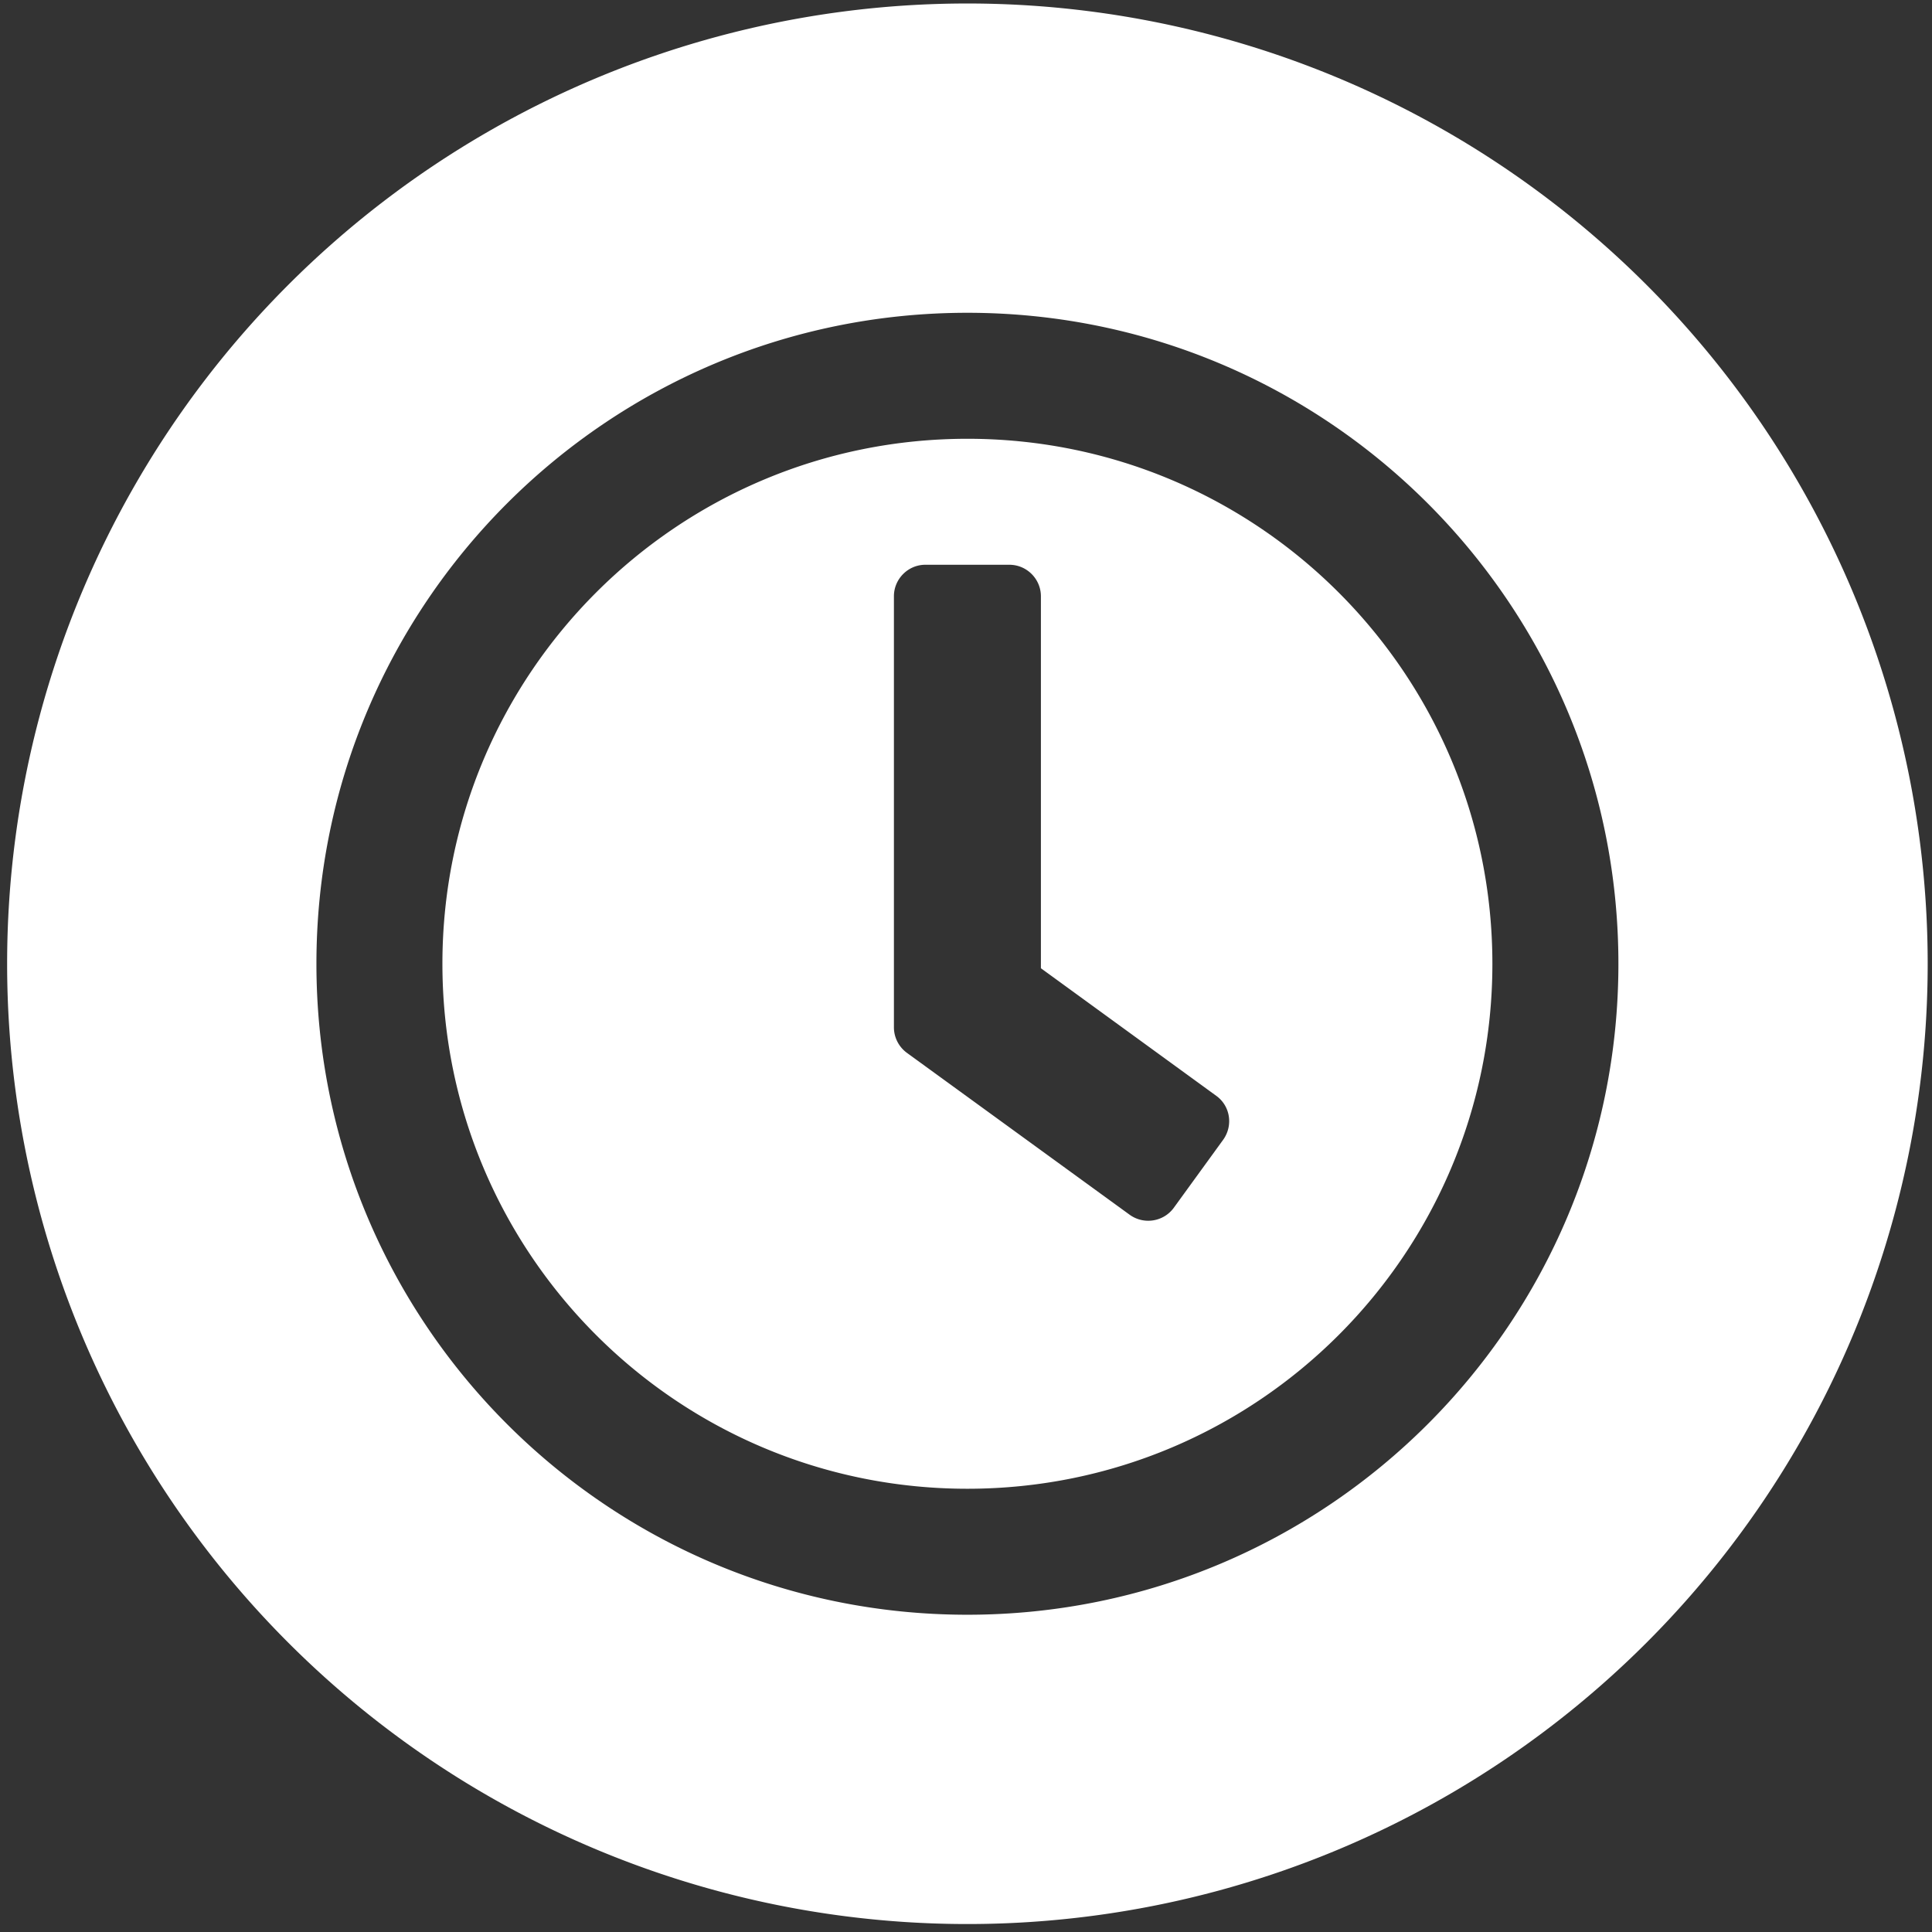
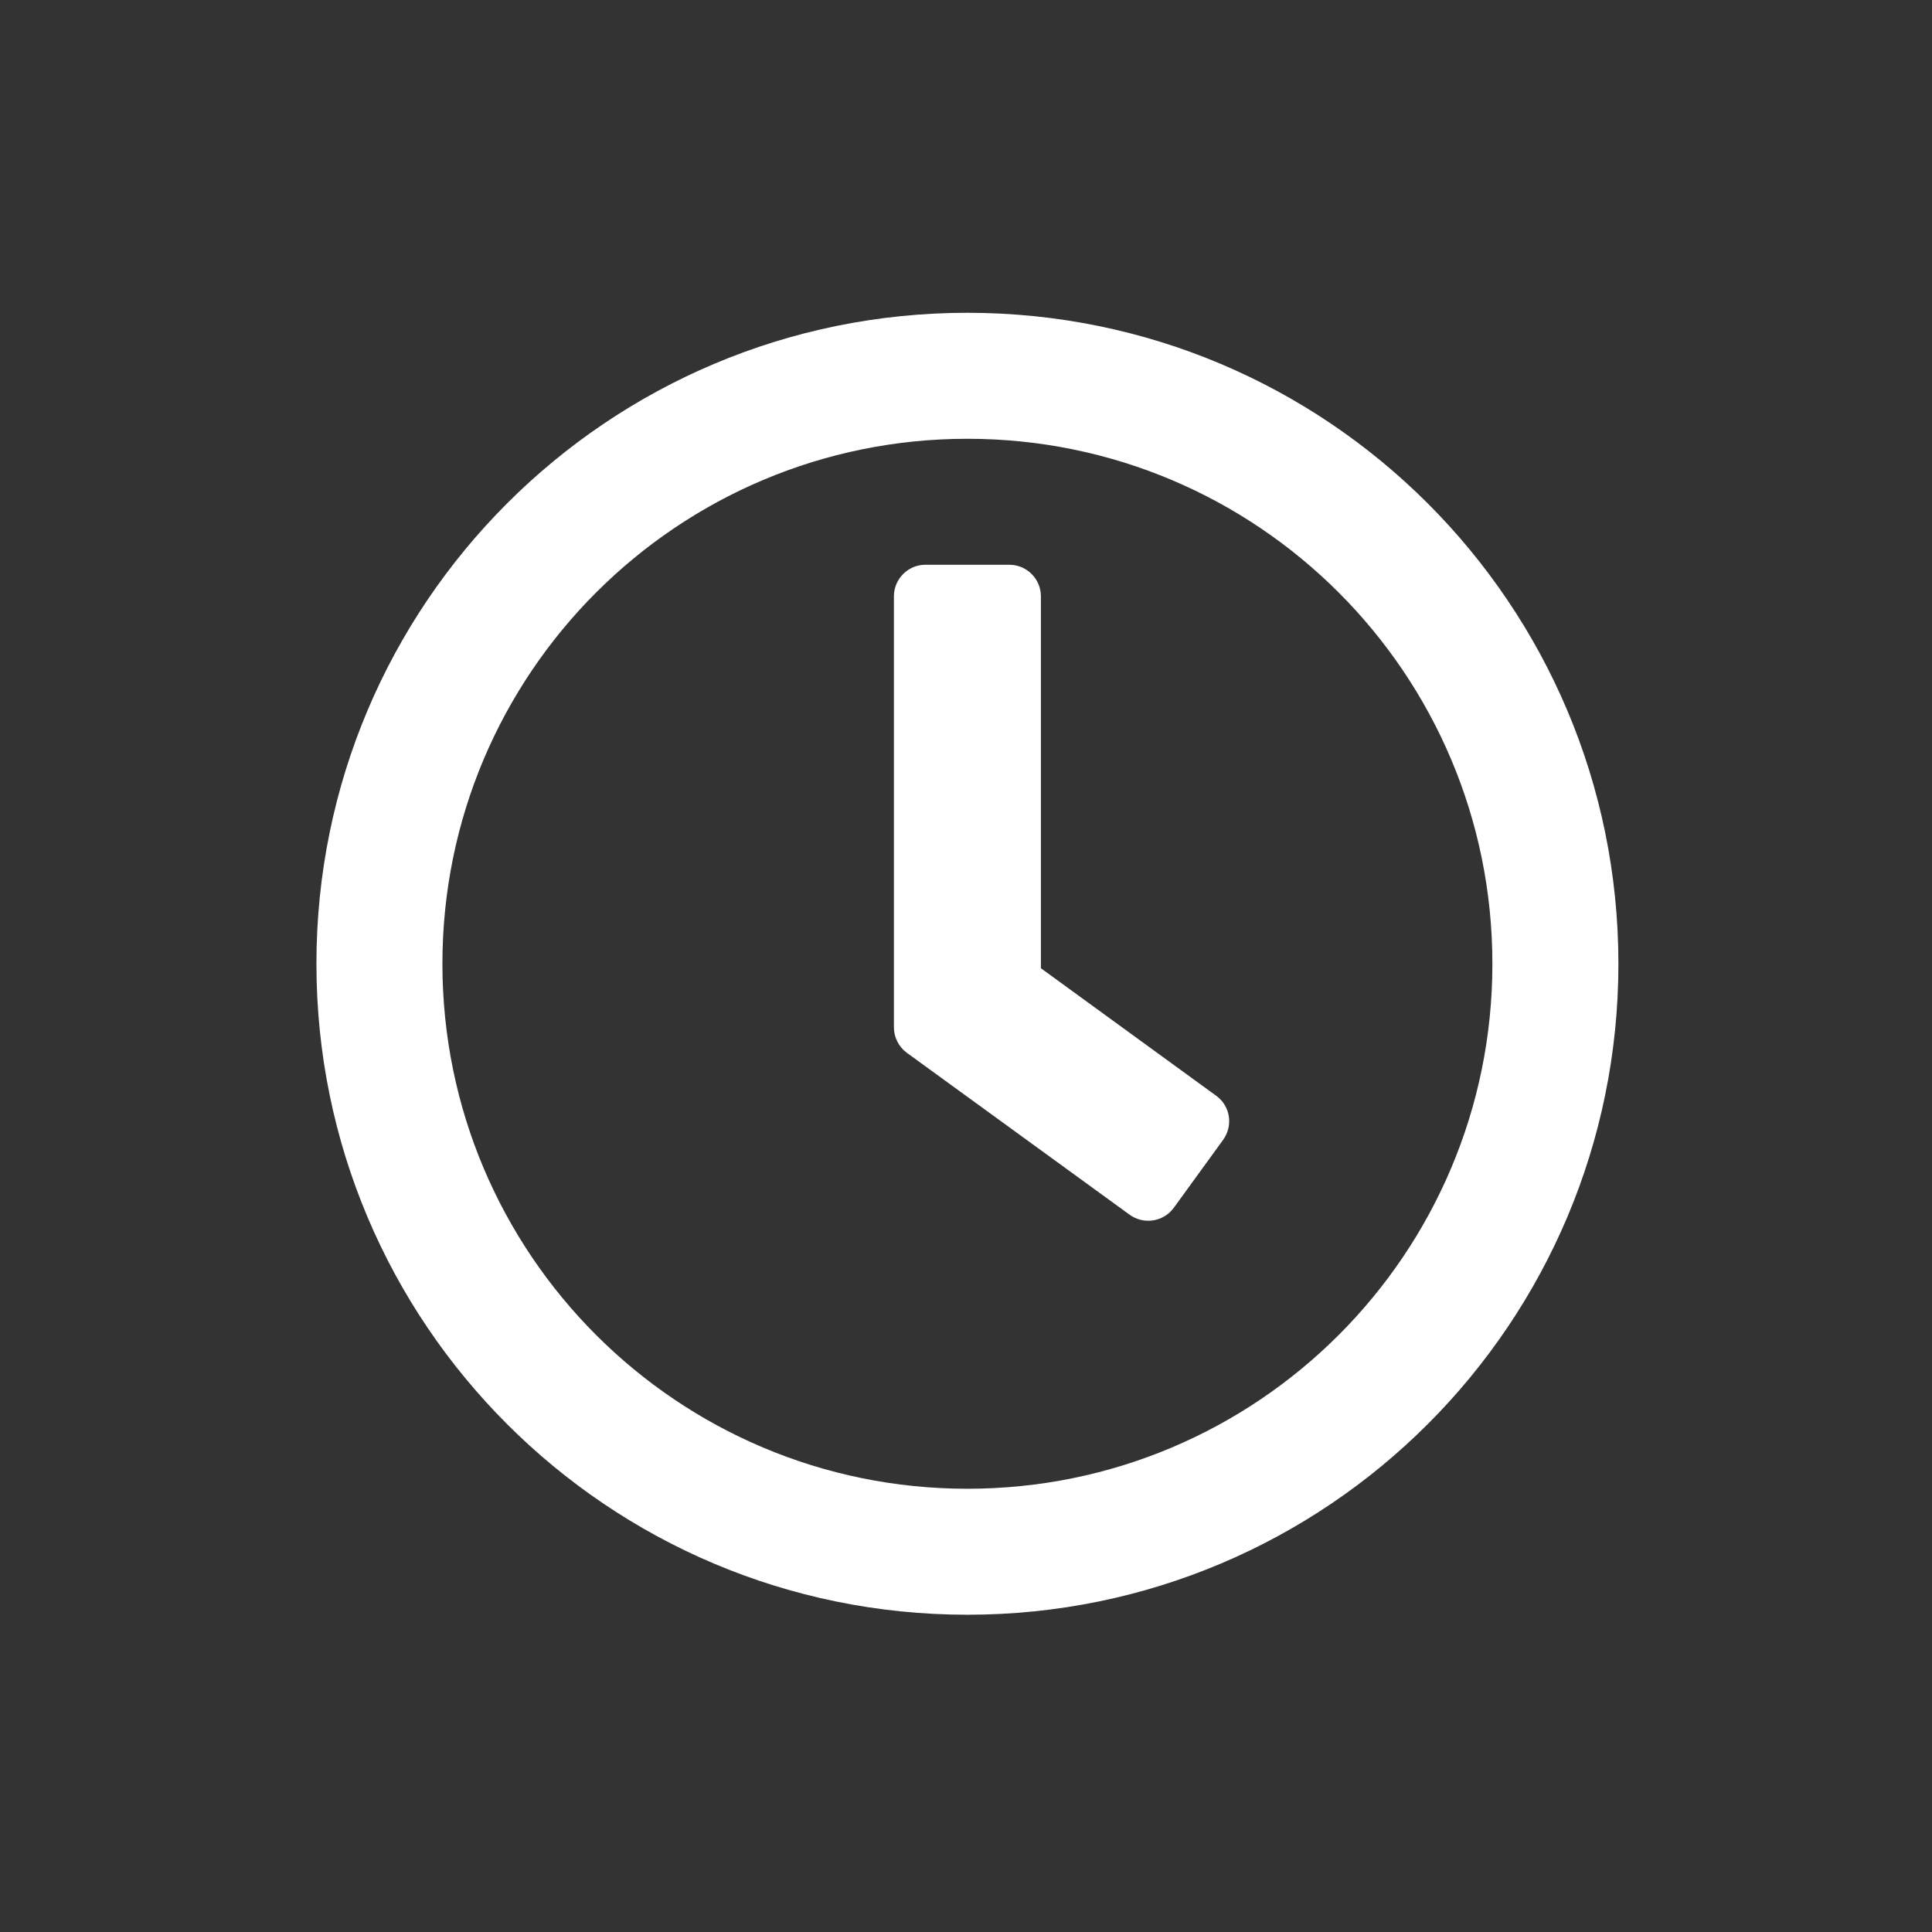
<svg xmlns="http://www.w3.org/2000/svg" xmlns:ns1="http://www.inkscape.org/namespaces/inkscape" xmlns:ns2="http://sodipodi.sourceforge.net/DTD/sodipodi-0.dtd" width="500" height="500" viewBox="0 0 132.292 132.292" version="1.1" id="svg3779" ns1:version="1.2.1 (9c6d41e410, 2022-07-14)" ns2:docname="logo-white.svg" ns1:export-filename="logo.png" ns1:export-xdpi="500.04041" ns1:export-ydpi="500.04041">
  <rect x="0" y="0" width="132.292" height="132.292" fill="#333333" stroke="none" />
  <ns2:namedview id="namedview3781" pagecolor="#ffffff" bordercolor="#000000" borderopacity="0.25" ns1:showpageshadow="2" ns1:pageopacity="0.0" ns1:pagecheckerboard="0" ns1:deskcolor="#d1d1d1" ns1:document-units="mm" showgrid="false" ns1:zoom="1.0624515" ns1:cx="225.89267" ns1:cy="247.54072" ns1:window-width="1920" ns1:window-height="1009" ns1:window-x="1912" ns1:window-y="-8" ns1:window-maximized="1" ns1:current-layer="layer1" />
  <defs id="defs3776" />
  <g ns1:label="Layer 1" ns1:groupmode="layer" id="layer1">
-     <path id="path2538" style="fill:#ffffff;stroke-width:24.582" d="M 66.242,0.239 A 65.755,65.755 0 0 0 0.488,65.993 65.755,65.755 0 0 0 66.242,131.747 65.755,65.755 0 0 0 131.997,65.993 65.755,65.755 0 0 0 66.242,0.239 Z m 0,21.179 c 24.625,0 44.577,19.951 44.577,44.575 0,24.625 -19.952,44.575 -44.577,44.575 -24.625,0 -44.575,-19.951 -44.575,-44.575 0,-24.625 19.951,-44.575 44.575,-44.575 z m 0,8.627 c -19.862,0 -35.948,16.087 -35.948,35.948 0,19.862 16.087,35.948 35.948,35.948 19.862,0 35.948,-16.087 35.948,-35.948 0,-19.862 -16.087,-35.948 -35.948,-35.948 z m -2.876,8.627 h 5.753 c 1.186,0 2.156,0.972 2.156,2.158 v 25.47 l 12.007,8.735 c 0.971,0.701 1.168,2.049 0.467,3.019 l -3.38,4.656 c -0.701,0.953 -2.049,1.168 -3.019,0.467 L 62.09,72.086 C 61.533,71.672 61.21,71.025 61.21,70.342 V 40.829 c 0,-1.186 0.97,-2.158 2.156,-2.158 z" />
+     <path id="path2538" style="fill:#ffffff;stroke-width:24.582" d="M 66.242,0.239 Z m 0,21.179 c 24.625,0 44.577,19.951 44.577,44.575 0,24.625 -19.952,44.575 -44.577,44.575 -24.625,0 -44.575,-19.951 -44.575,-44.575 0,-24.625 19.951,-44.575 44.575,-44.575 z m 0,8.627 c -19.862,0 -35.948,16.087 -35.948,35.948 0,19.862 16.087,35.948 35.948,35.948 19.862,0 35.948,-16.087 35.948,-35.948 0,-19.862 -16.087,-35.948 -35.948,-35.948 z m -2.876,8.627 h 5.753 c 1.186,0 2.156,0.972 2.156,2.158 v 25.47 l 12.007,8.735 c 0.971,0.701 1.168,2.049 0.467,3.019 l -3.38,4.656 c -0.701,0.953 -2.049,1.168 -3.019,0.467 L 62.09,72.086 C 61.533,71.672 61.21,71.025 61.21,70.342 V 40.829 c 0,-1.186 0.97,-2.158 2.156,-2.158 z" />
  </g>
</svg>